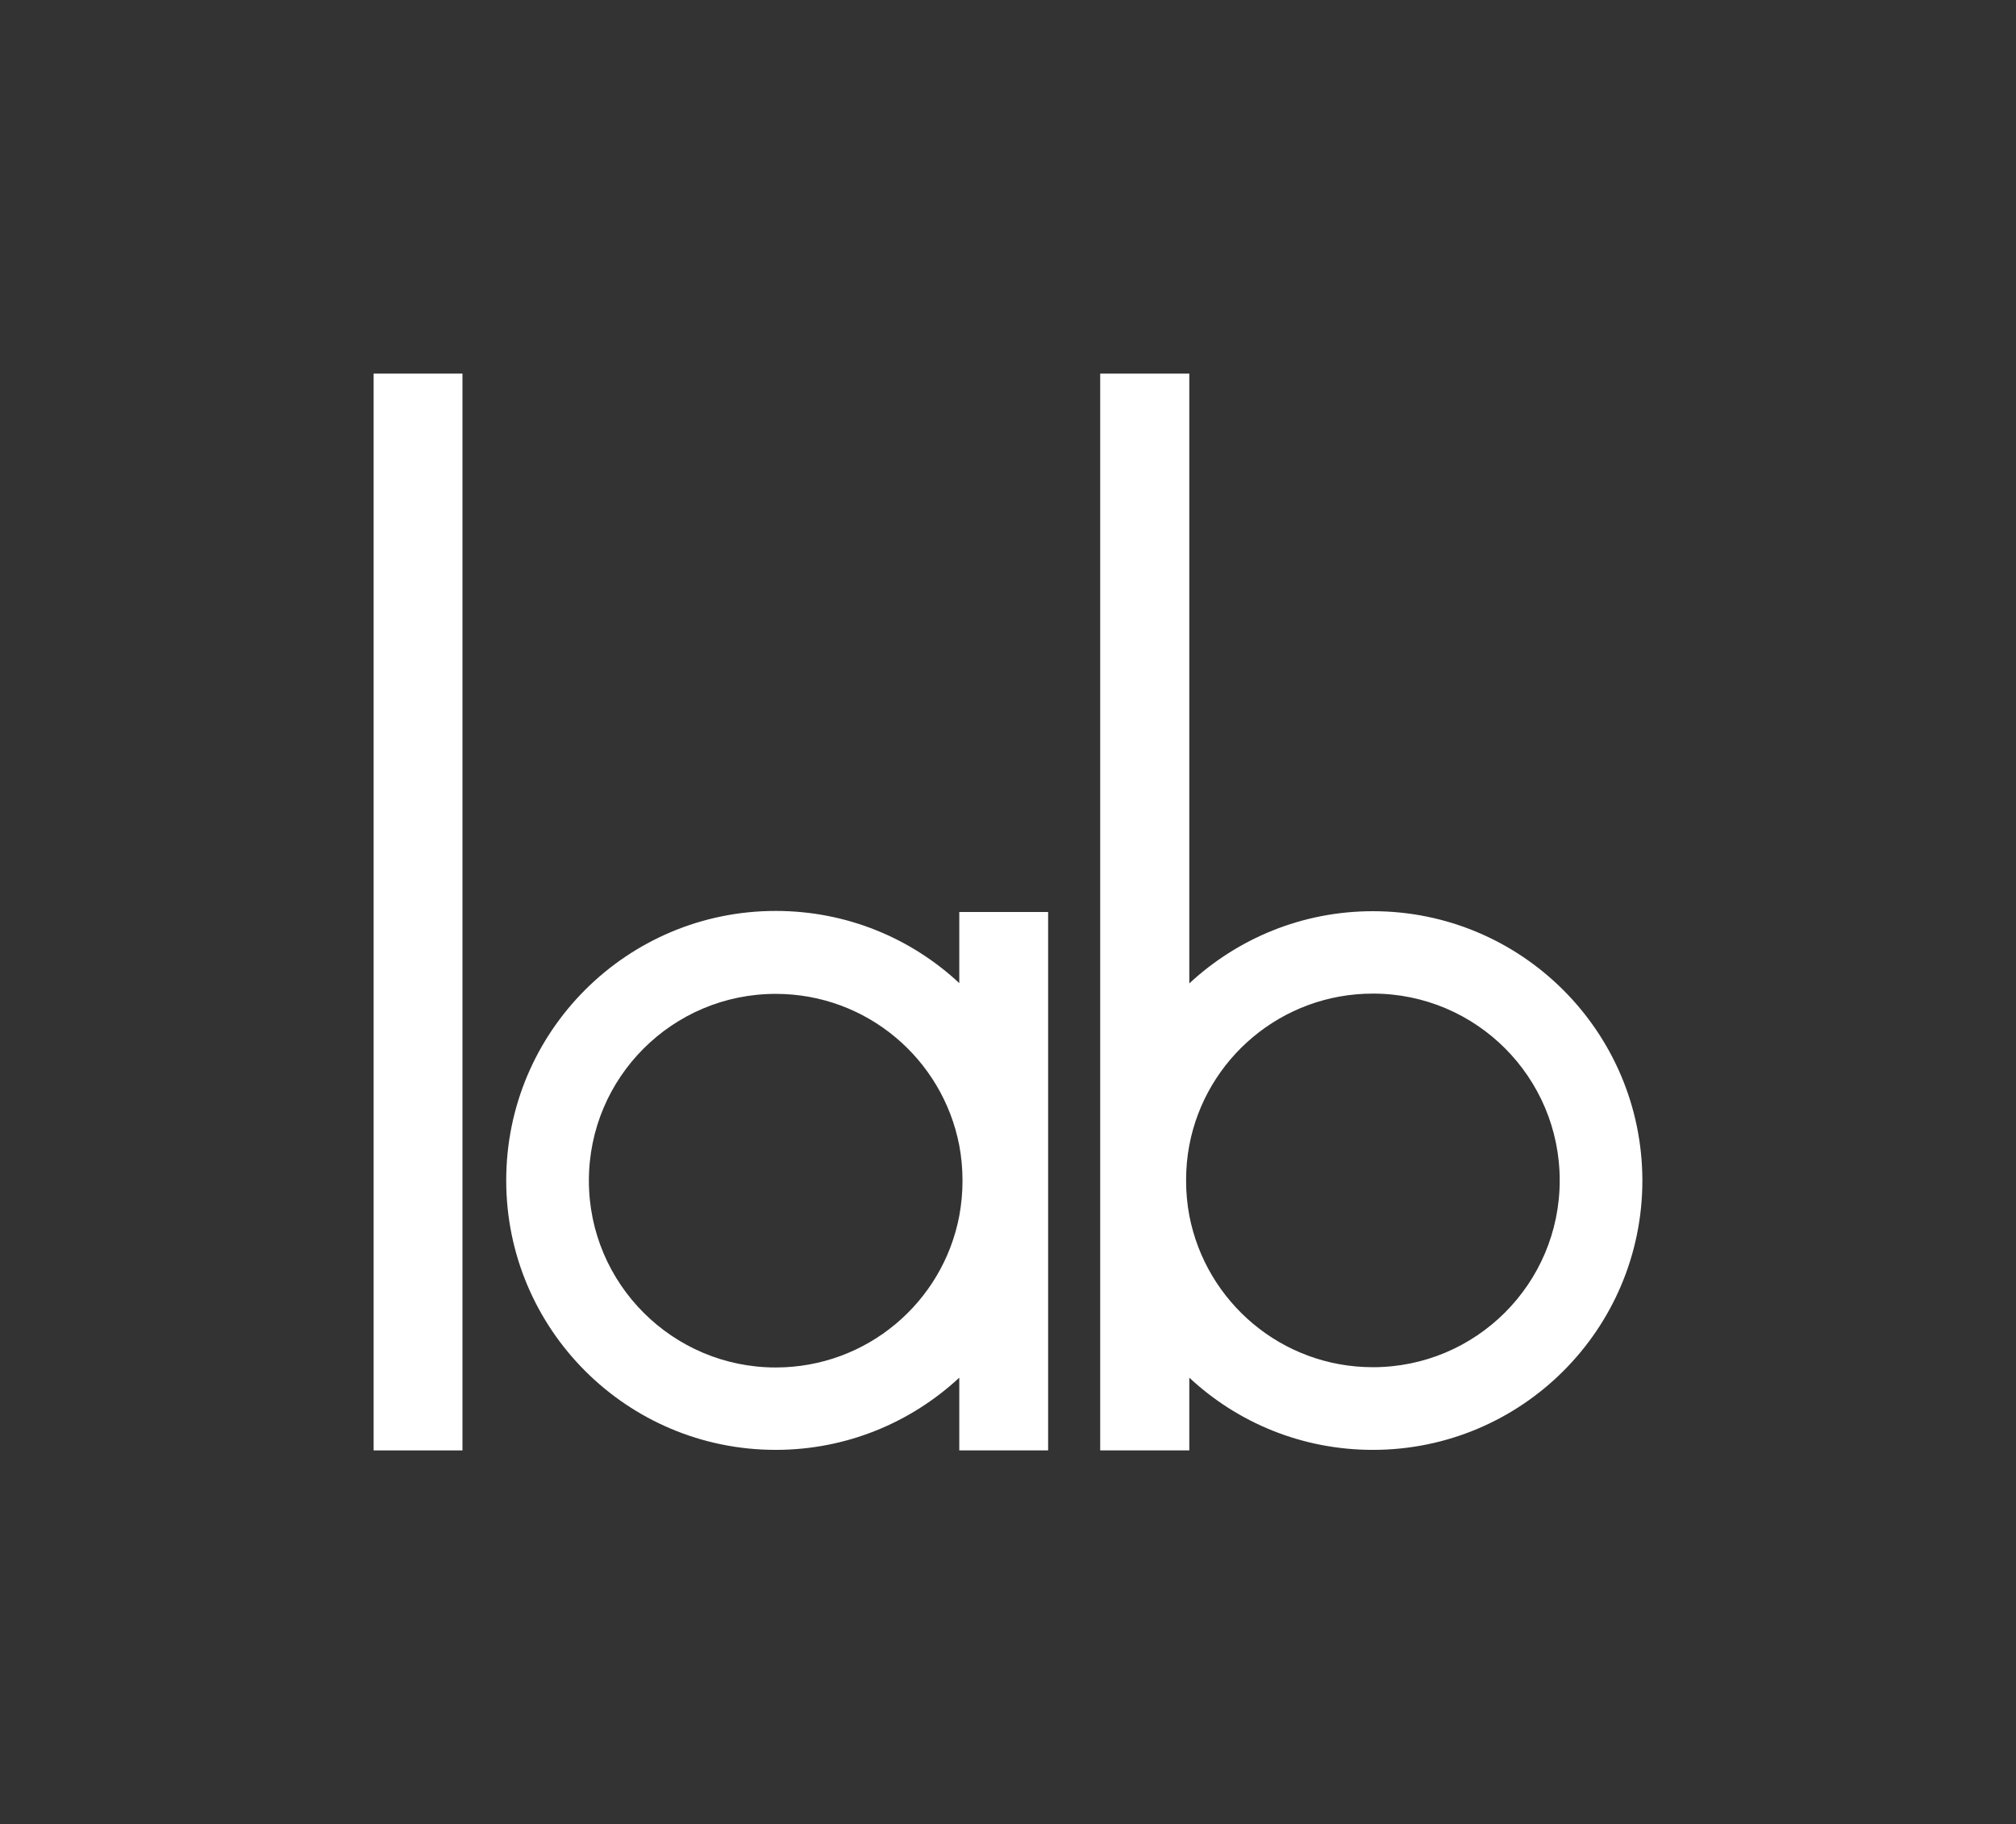
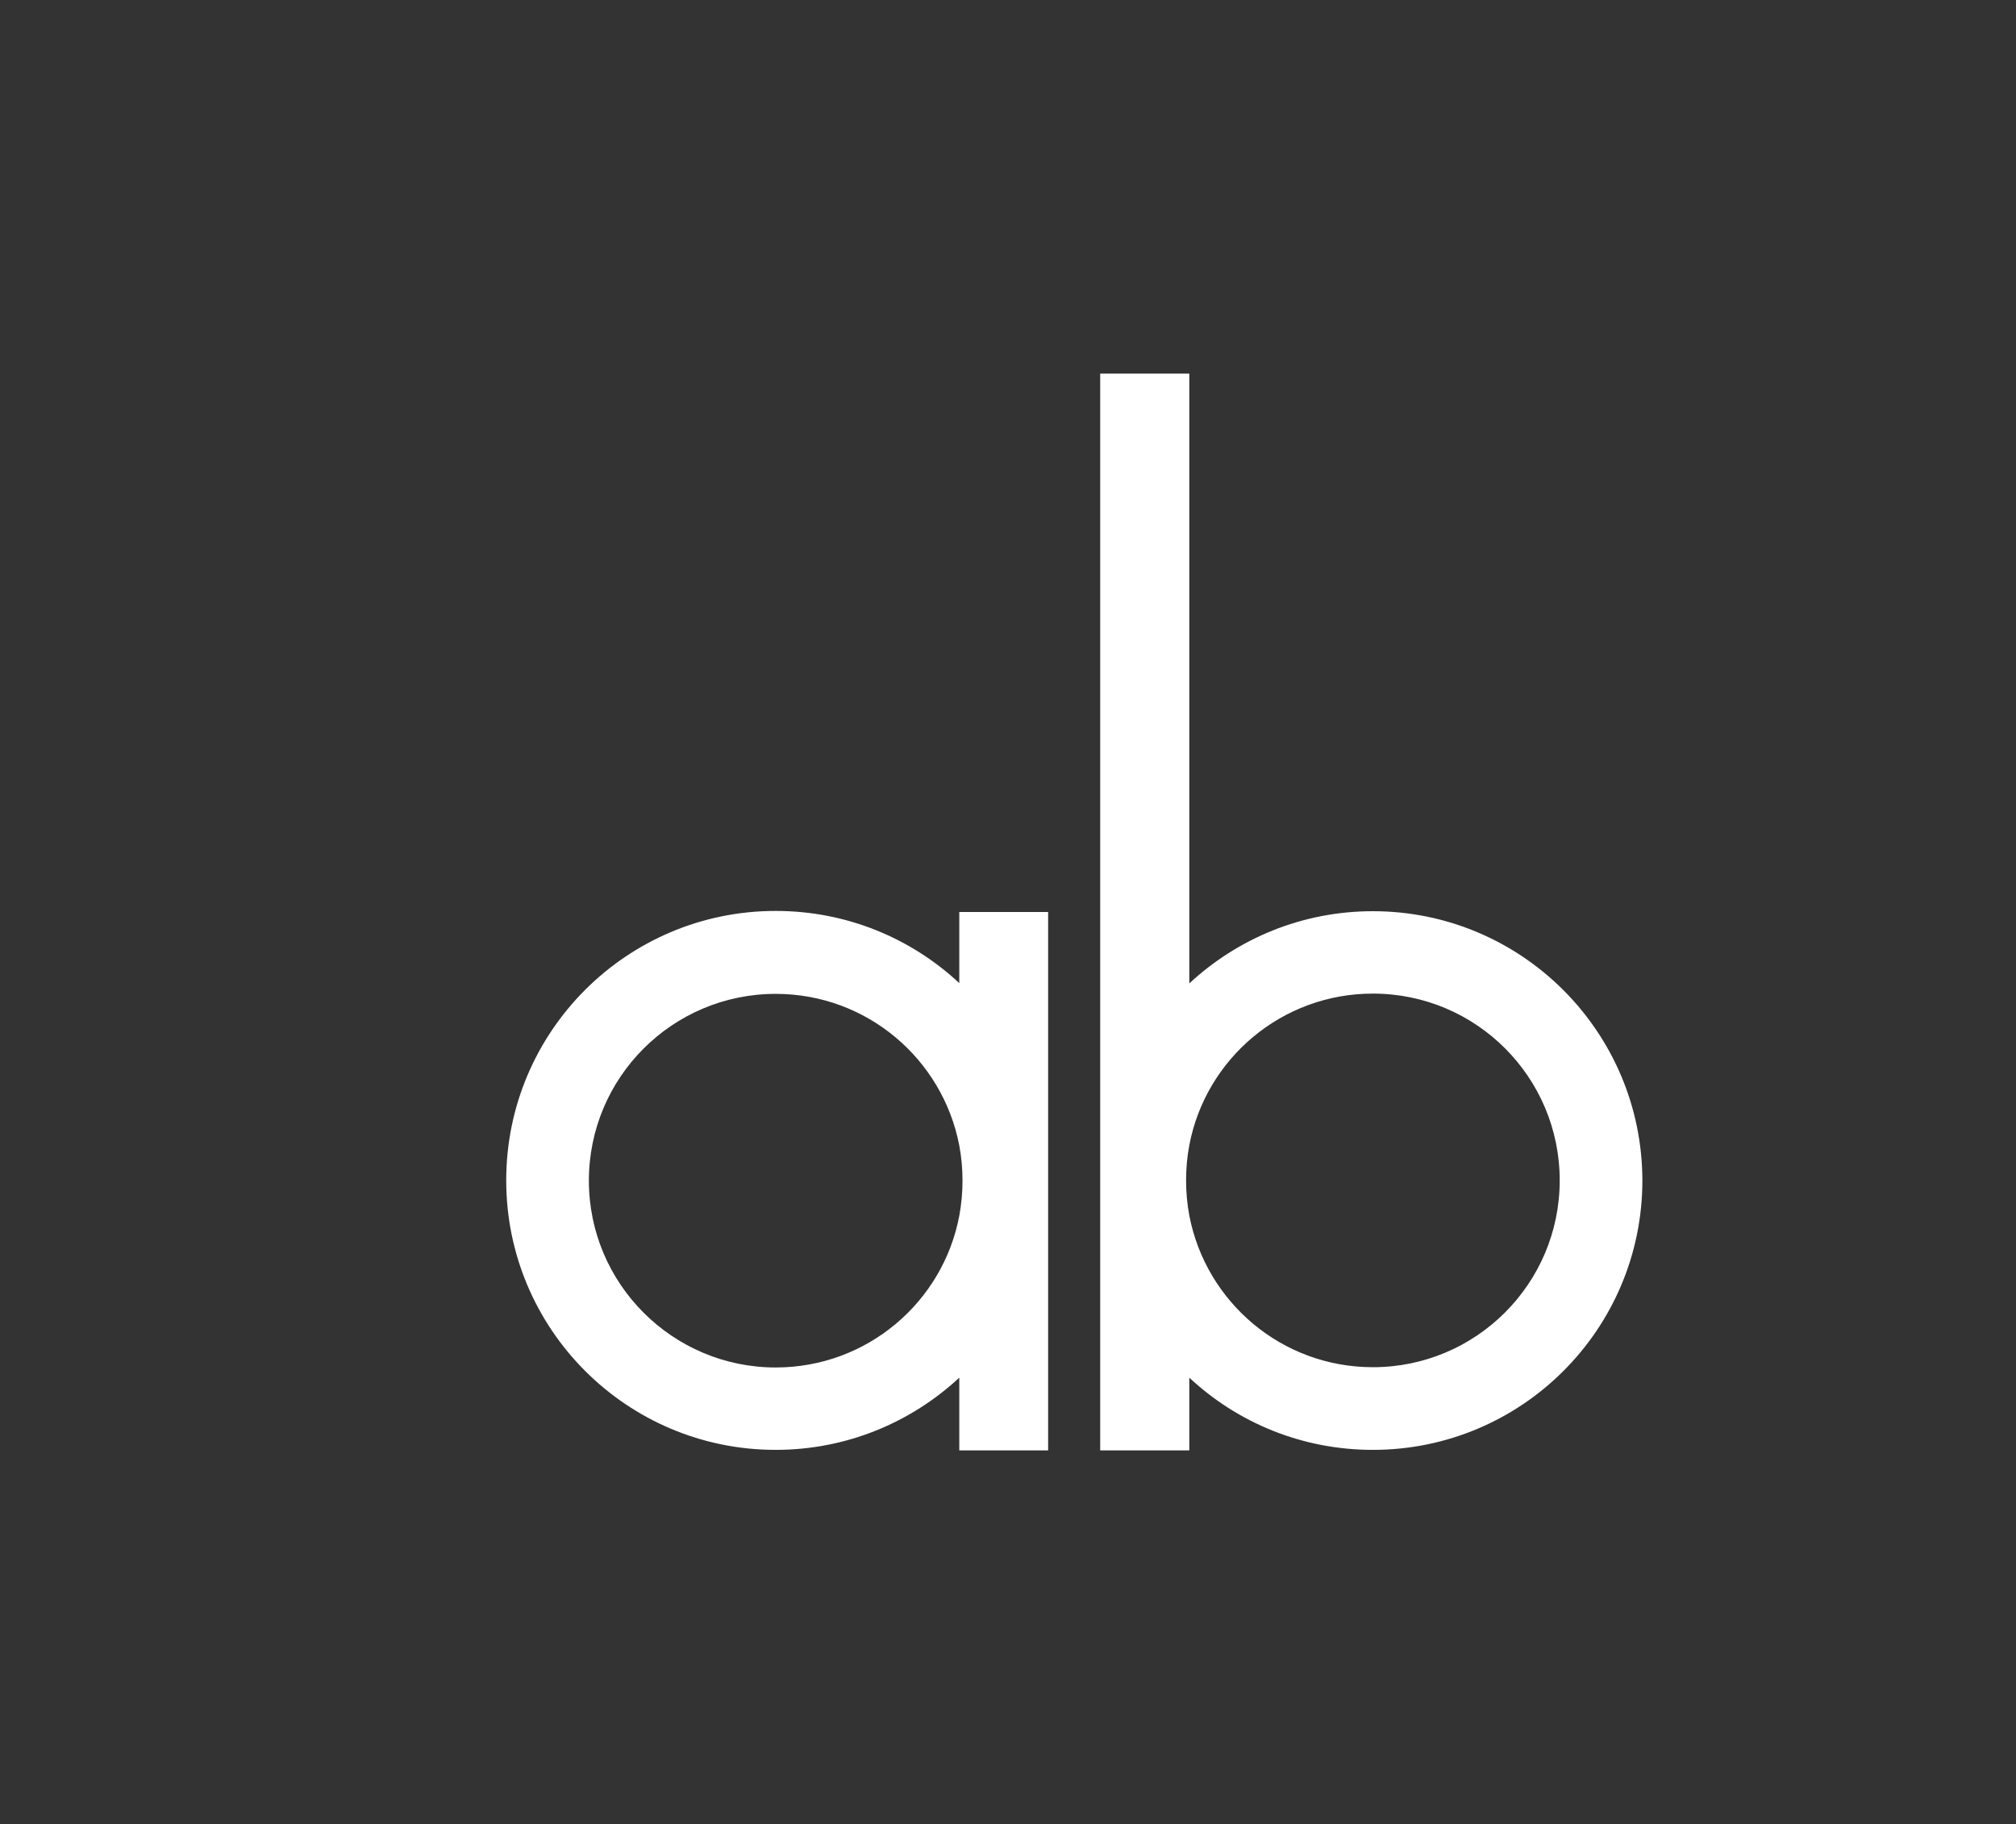
<svg xmlns="http://www.w3.org/2000/svg" version="1.1" id="Layer_1" x="0px" y="0px" viewBox="0 0 751.1 679.6" style="enable-background:new 0 0 751.1 679.6;" xml:space="preserve">
  <rect x="0" y="0" width="751.1" height="679.6" fill="#333333" stroke="none" />
  <style type="text/css">
	.st0{fill:#ffffff;}
</style>
  <g>
-     <rect x="139.2" y="139.2" class="st0" width="33.1" height="401.2" fill="#ffffff" />
    <path class="st0" d="M357.4,339.8v26.5c-17.9-16.7-41.9-26.9-68.4-26.9c-55.4,0-100.4,44.9-100.4,100.4   c0,55.4,44.9,100.4,100.4,100.4c26.4,0,50.4-10.2,68.4-26.9v27.1h33.1V339.8H357.4z M357.4,453c-6.1,32.2-34.4,56.5-68.4,56.5   c-38.4,0-69.6-31.2-69.6-69.6c0-38.5,31.2-69.6,69.6-69.6c34,0,62.2,24.3,68.4,56.5c0.8,4.3,1.2,8.6,1.2,13.1   C358.6,444.3,358.2,448.7,357.4,453z" fill="#ffffff" />
    <path class="st0" d="M511.5,339.5c-26.4,0-50.4,10.2-68.4,26.9V139.2h-33.2v401.2h33.2v-27.1c17.9,16.7,41.9,26.9,68.4,26.9   c55.4,0,100.4-44.9,100.4-100.4C611.8,384.4,566.9,339.5,511.5,339.5z M511.5,509.4c-34,0-62.2-24.3-68.4-56.5   c-0.8-4.3-1.2-8.6-1.2-13.1c0-4.5,0.4-8.9,1.2-13.1c6.1-32.2,34.4-56.5,68.4-56.5c38.5,0,69.6,31.2,69.6,69.6   C581.1,478.3,549.9,509.4,511.5,509.4z" fill="#ffffff" />
  </g>
</svg>